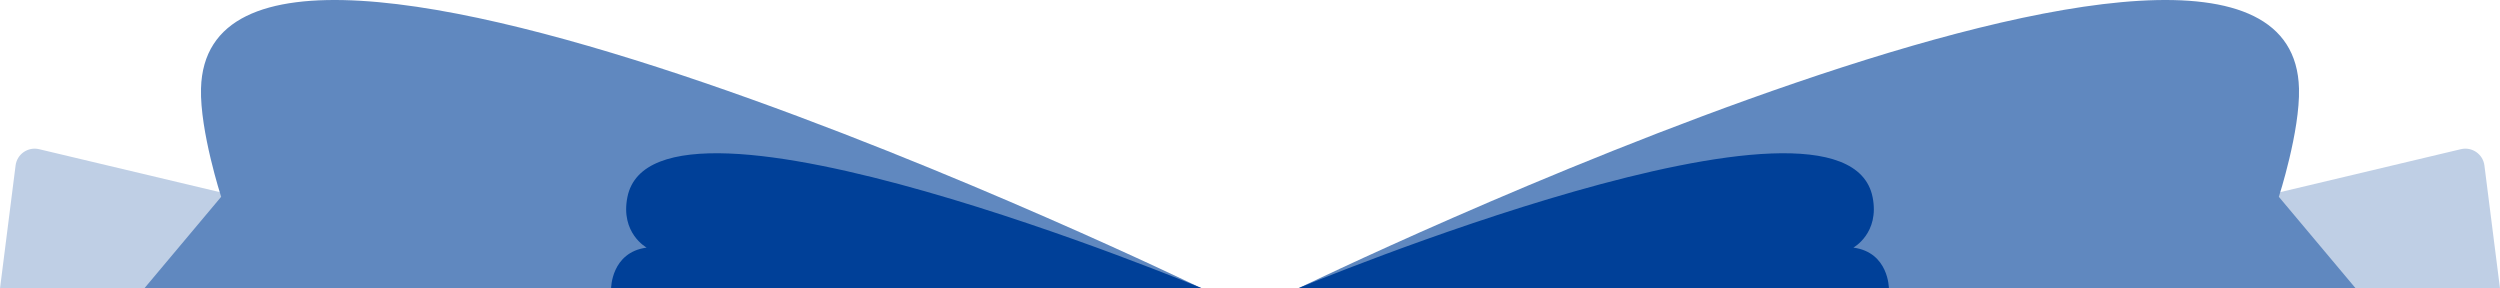
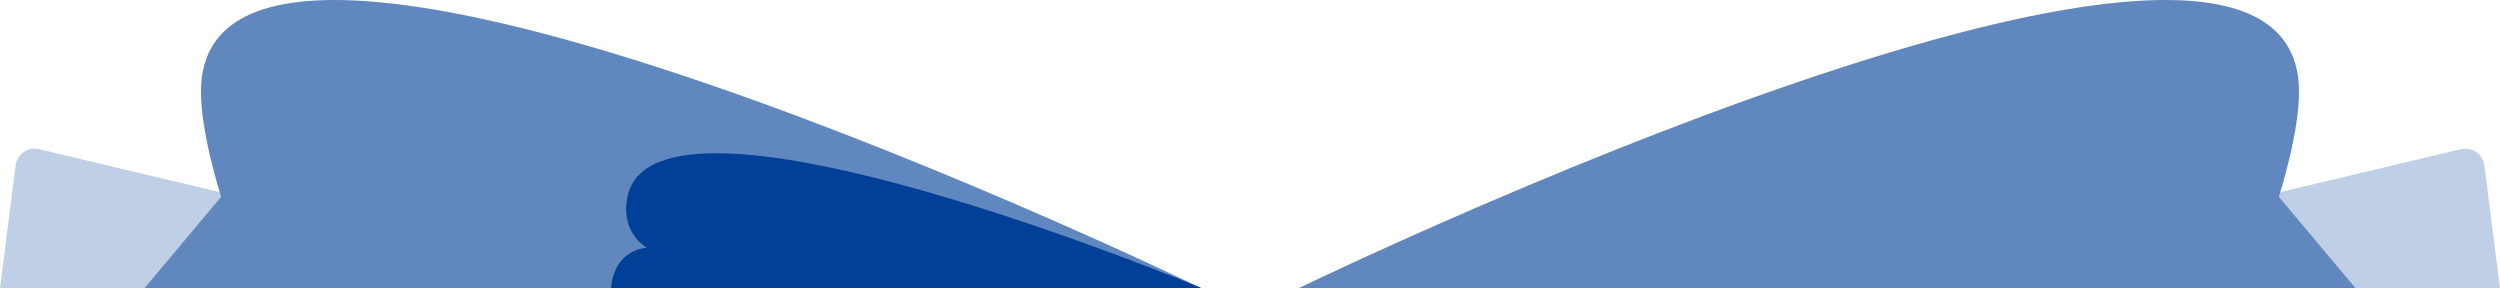
<svg xmlns="http://www.w3.org/2000/svg" width="520" height="60" viewBox="0 0 520 60" fill="none">
  <path d="M0 60L3.241 34.419C3.54 32.059 5.82 30.48 8.134 31.03L130 60H0Z" fill="#BFCFE5" />
  <path d="M41.81 18.407C43.365 -40.238 250 60 250 60H30L46 40.937C46 40.937 41.575 27.277 41.81 18.407Z" fill="#6088BF" />
  <path d="M130.5 41C136.209 12.458 250.108 60 250.108 60H127.108C127.108 60 127.108 52.5 134.5 51.5C134.5 51.5 129 48.5 130.5 41Z" fill="#004098" />
  <path d="M520 60L516.759 34.419C516.46 32.059 514.18 30.48 511.866 31.03L390 60H520Z" fill="#BFCFE5" />
  <path d="M478.19 18.407C476.635 -40.238 270 60 270 60H490L474 40.937C474 40.937 478.425 27.277 478.19 18.407Z" fill="#6088BF" />
-   <path d="M389.5 41C383.791 12.458 269.892 60 269.892 60H392.892C392.892 60 392.892 52.5 385.5 51.5C385.5 51.5 391 48.5 389.5 41Z" fill="#004098" />
</svg>